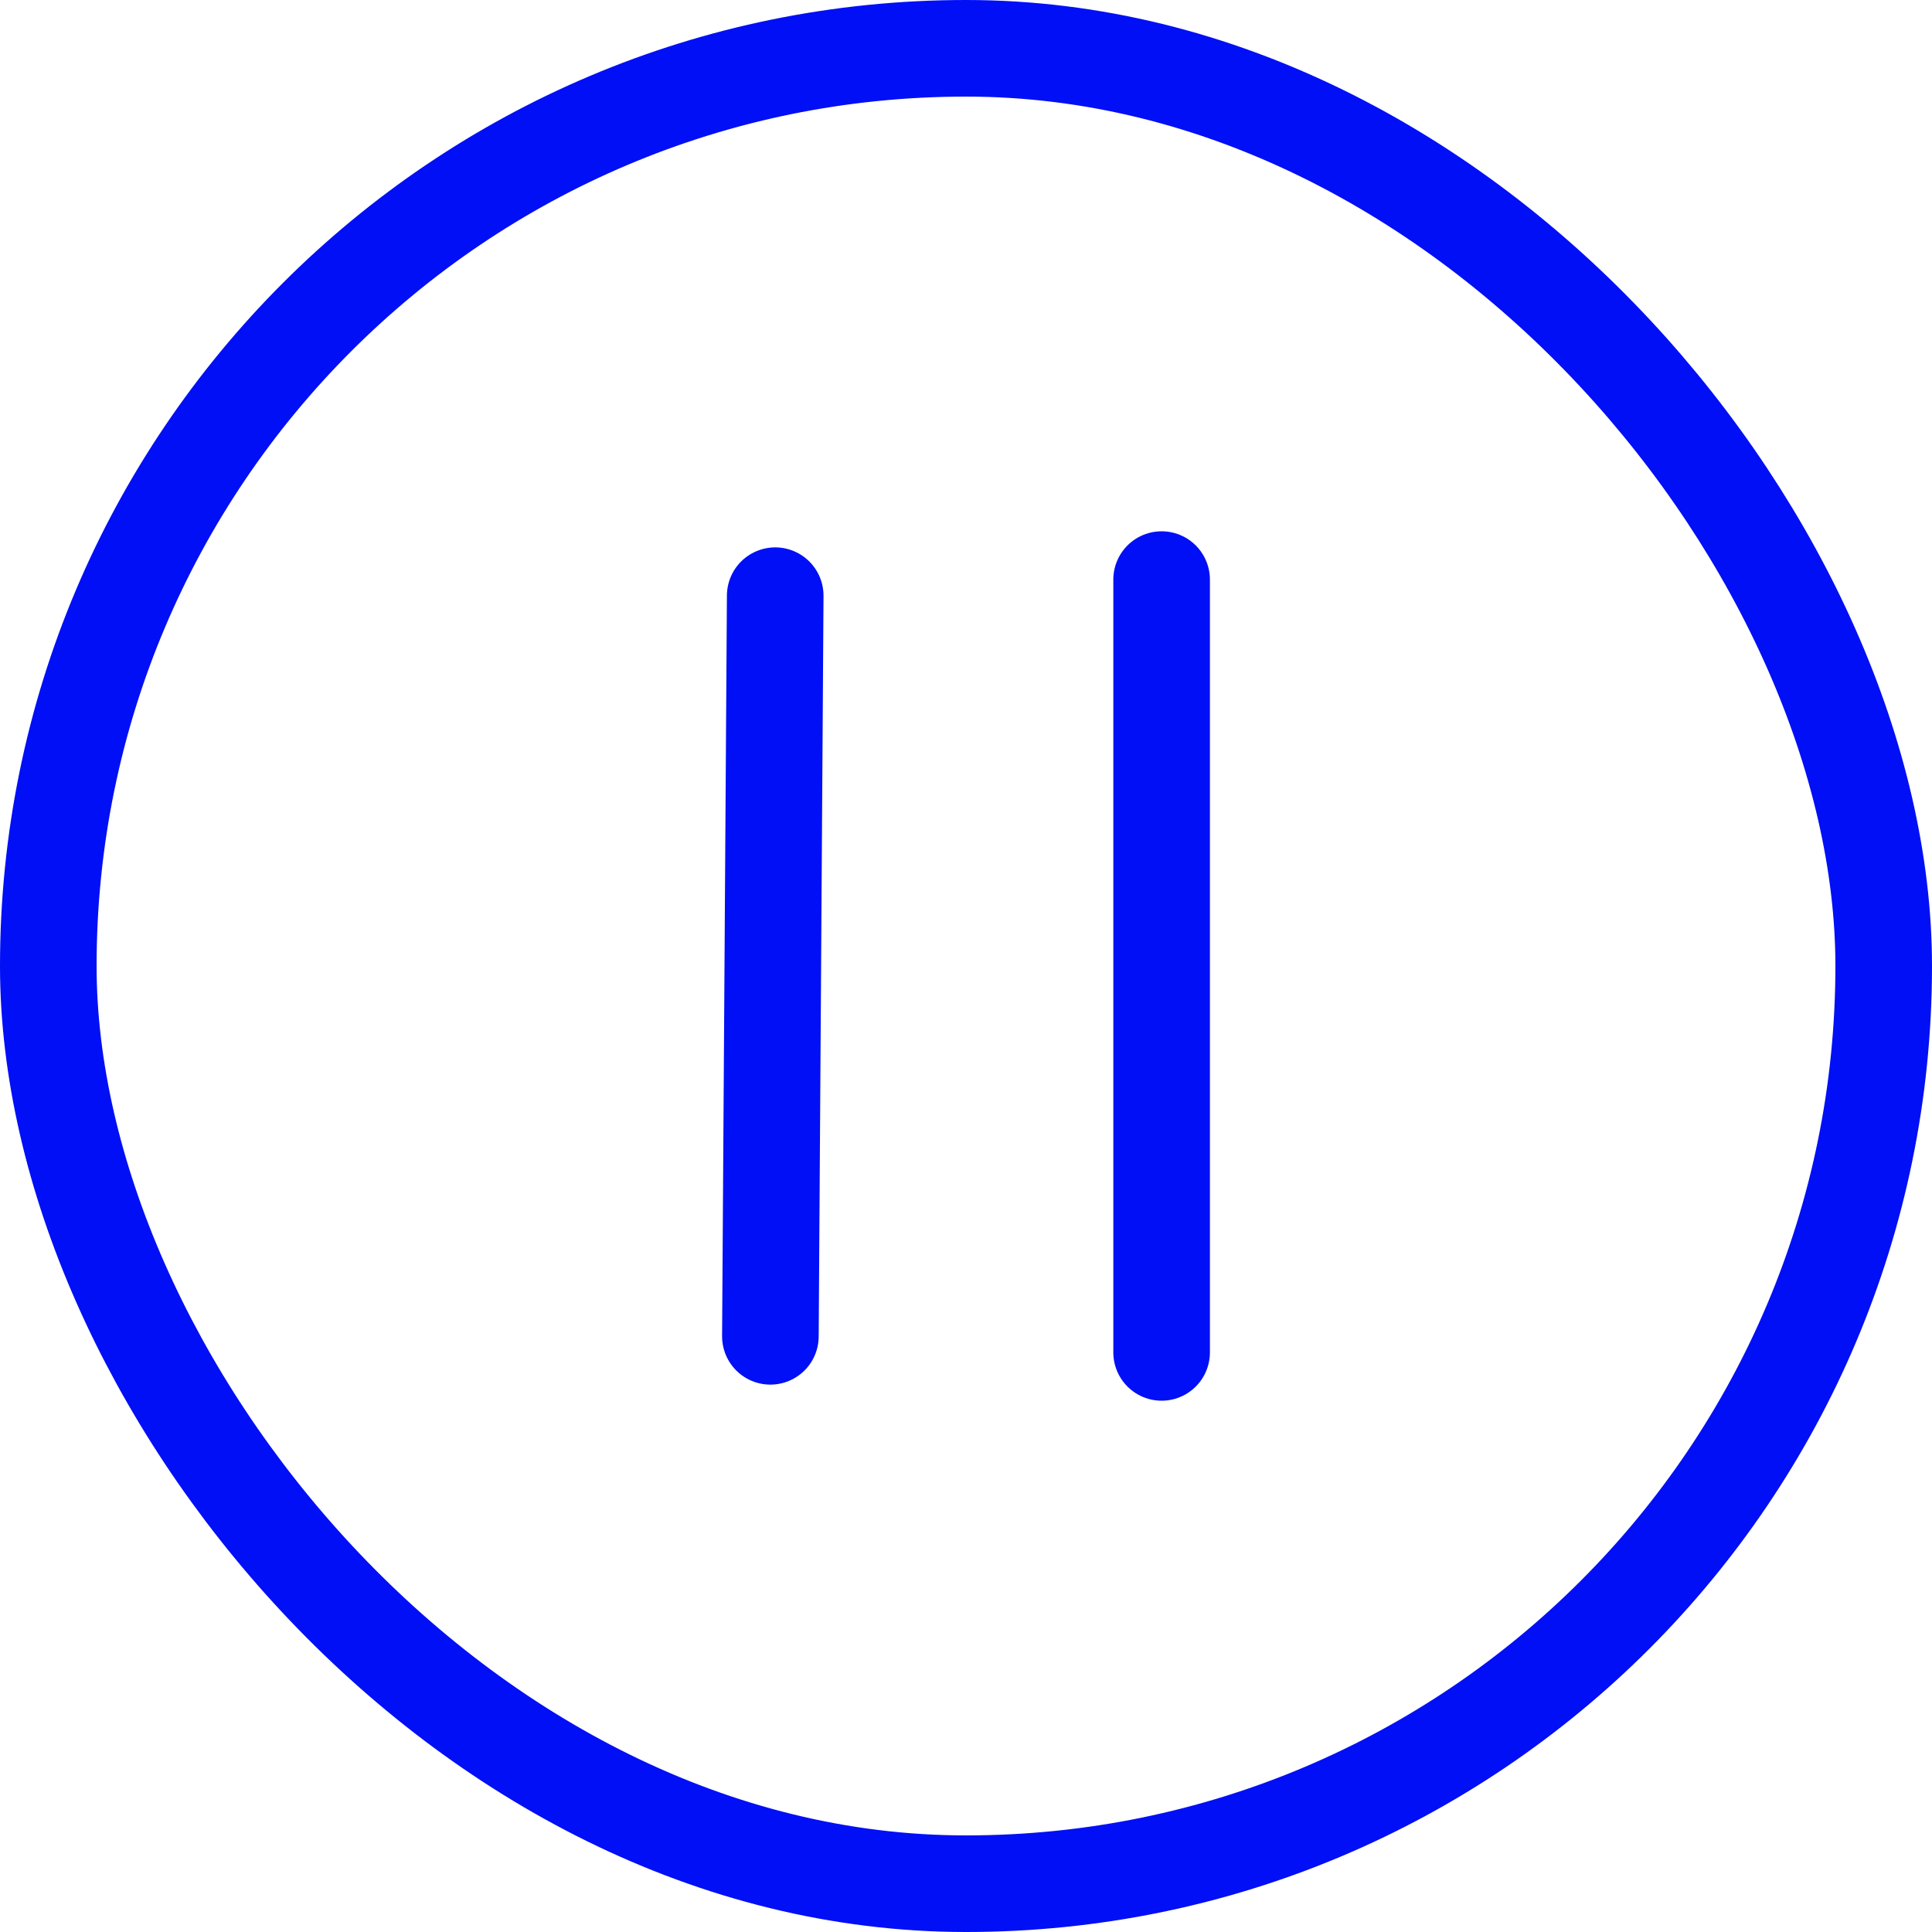
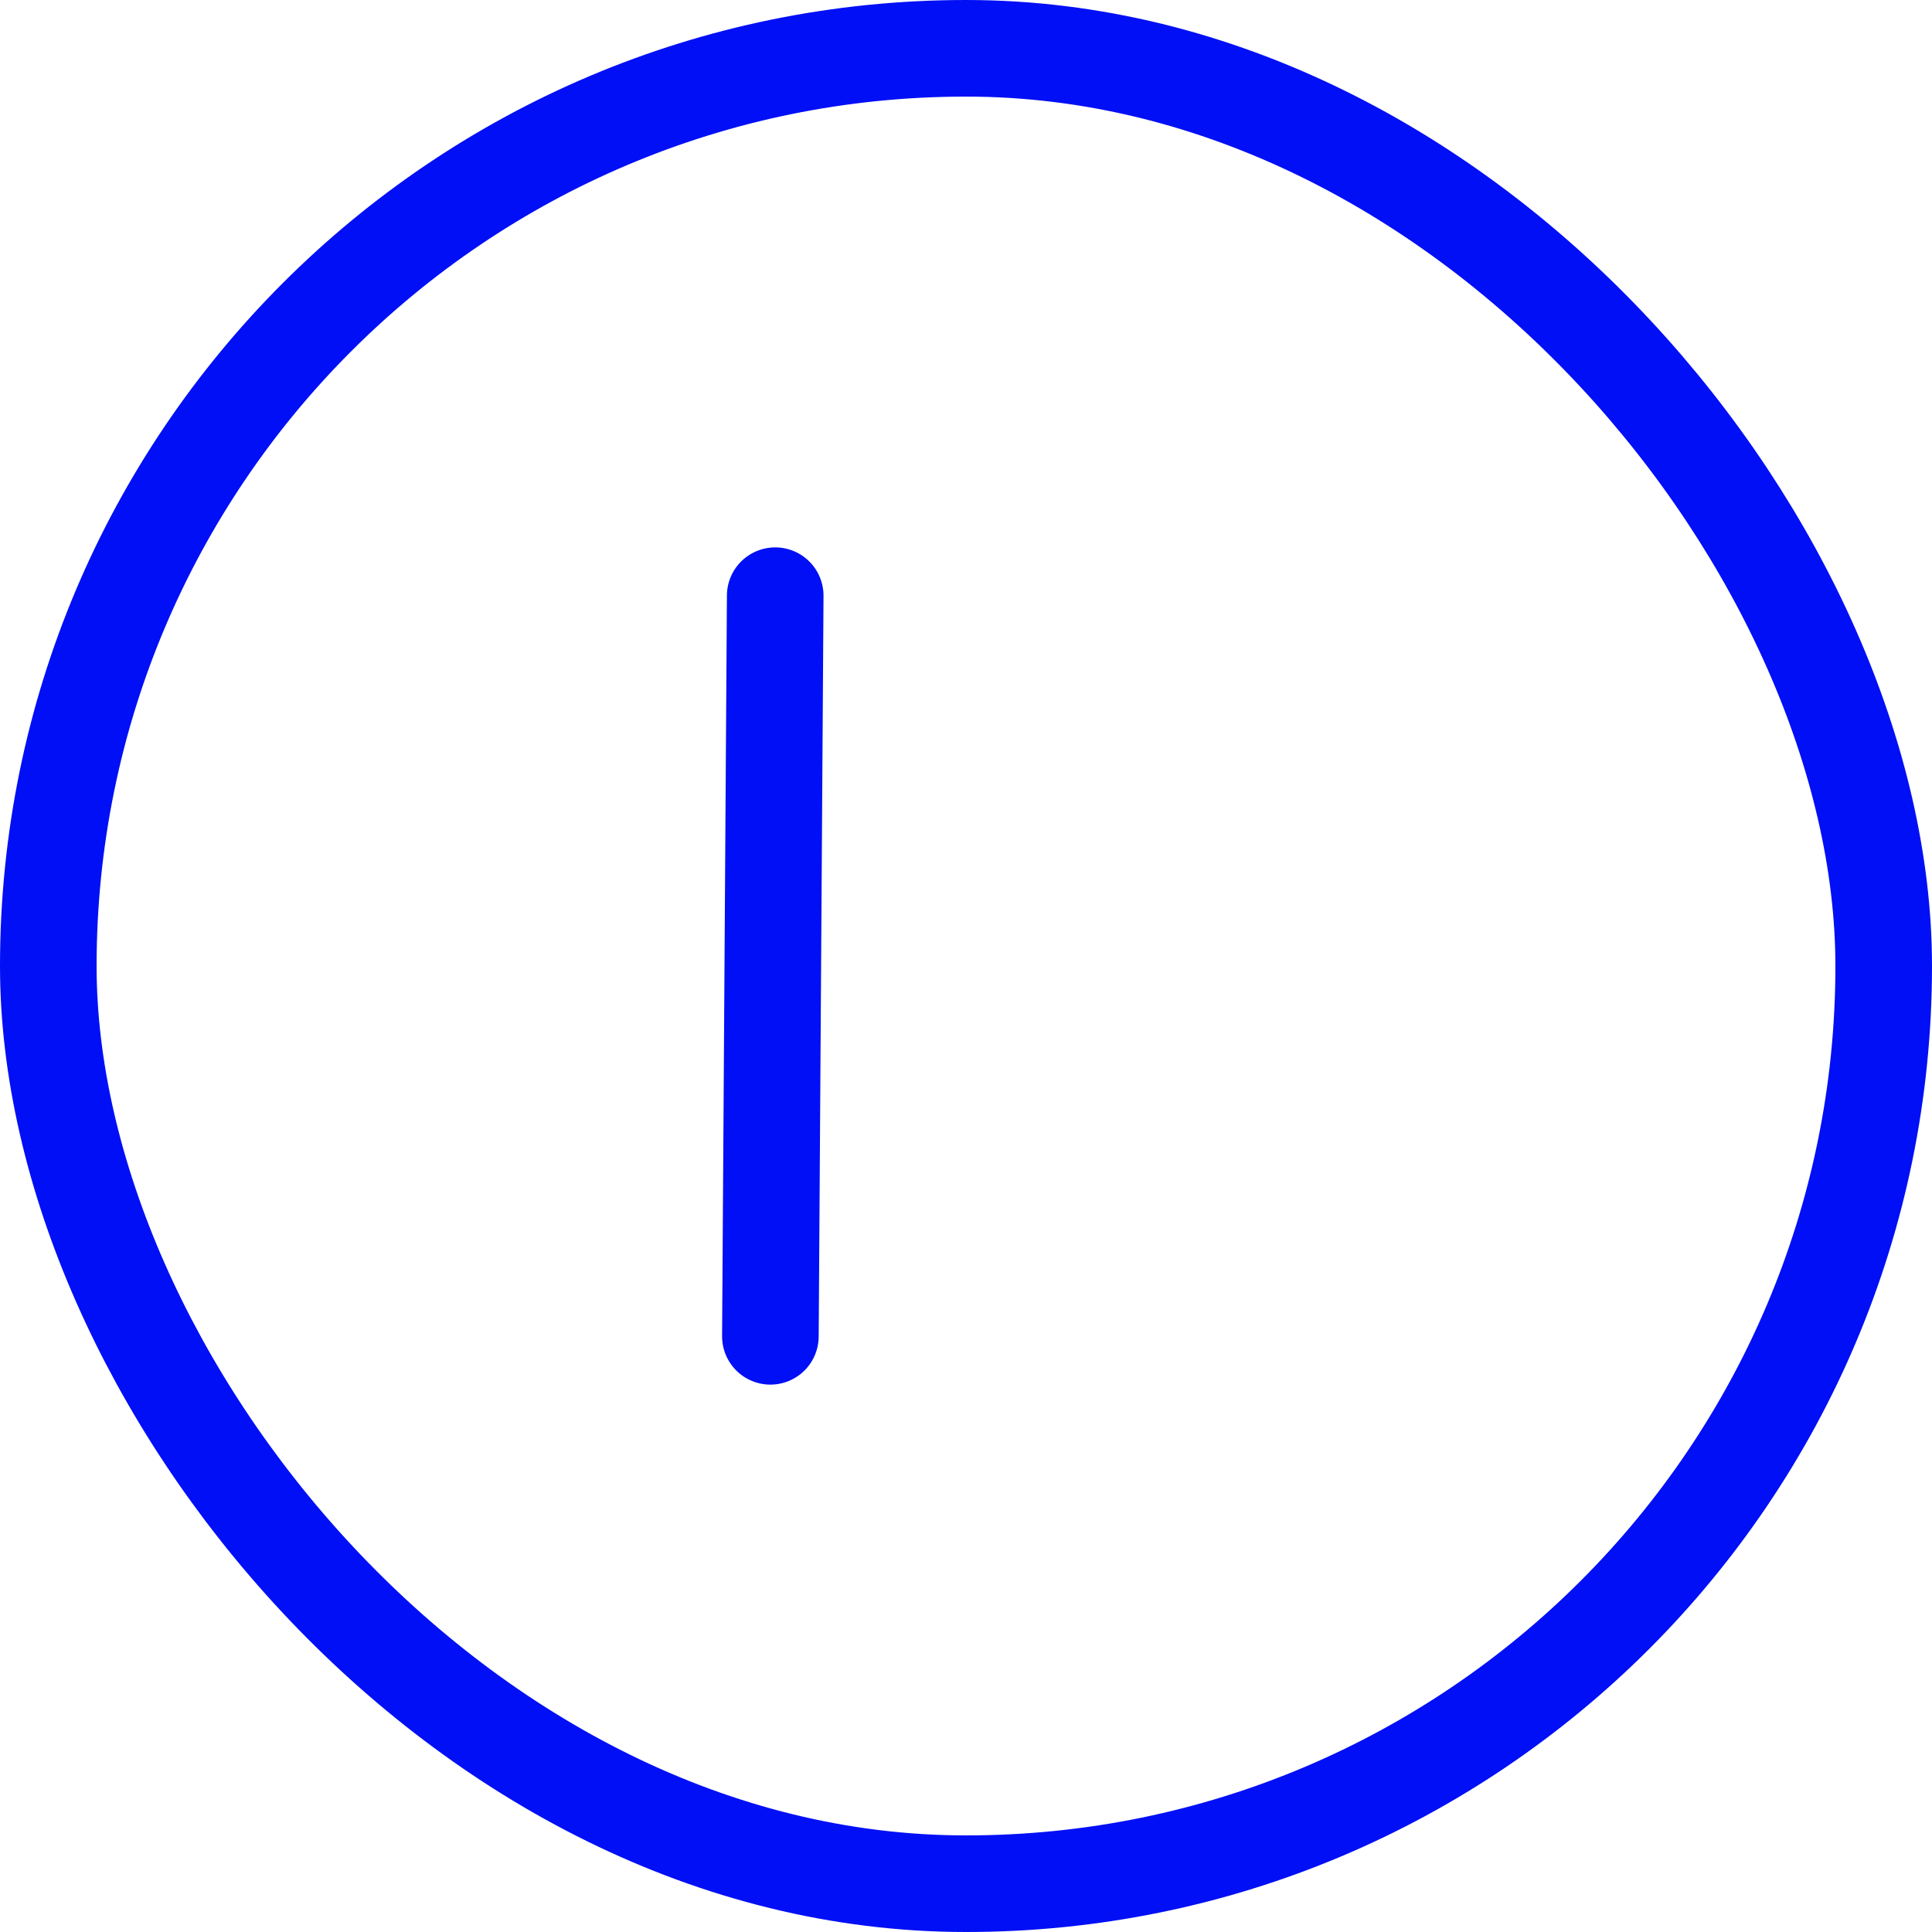
<svg xmlns="http://www.w3.org/2000/svg" width="40" height="40" viewBox="0 0 40 40" fill="none">
  <rect x="1" y="1" width="38" height="38" rx="19" stroke="#000FF5" stroke-width="2" />
  <path d="M16.05 12.333L15.95 27.667" stroke="#000FF5" stroke-width="2" stroke-linecap="round" stroke-linejoin="round" />
-   <path d="M24.05 28L24.05 12" stroke="#000FF5" stroke-width="2" stroke-linecap="round" stroke-linejoin="round" />
</svg>